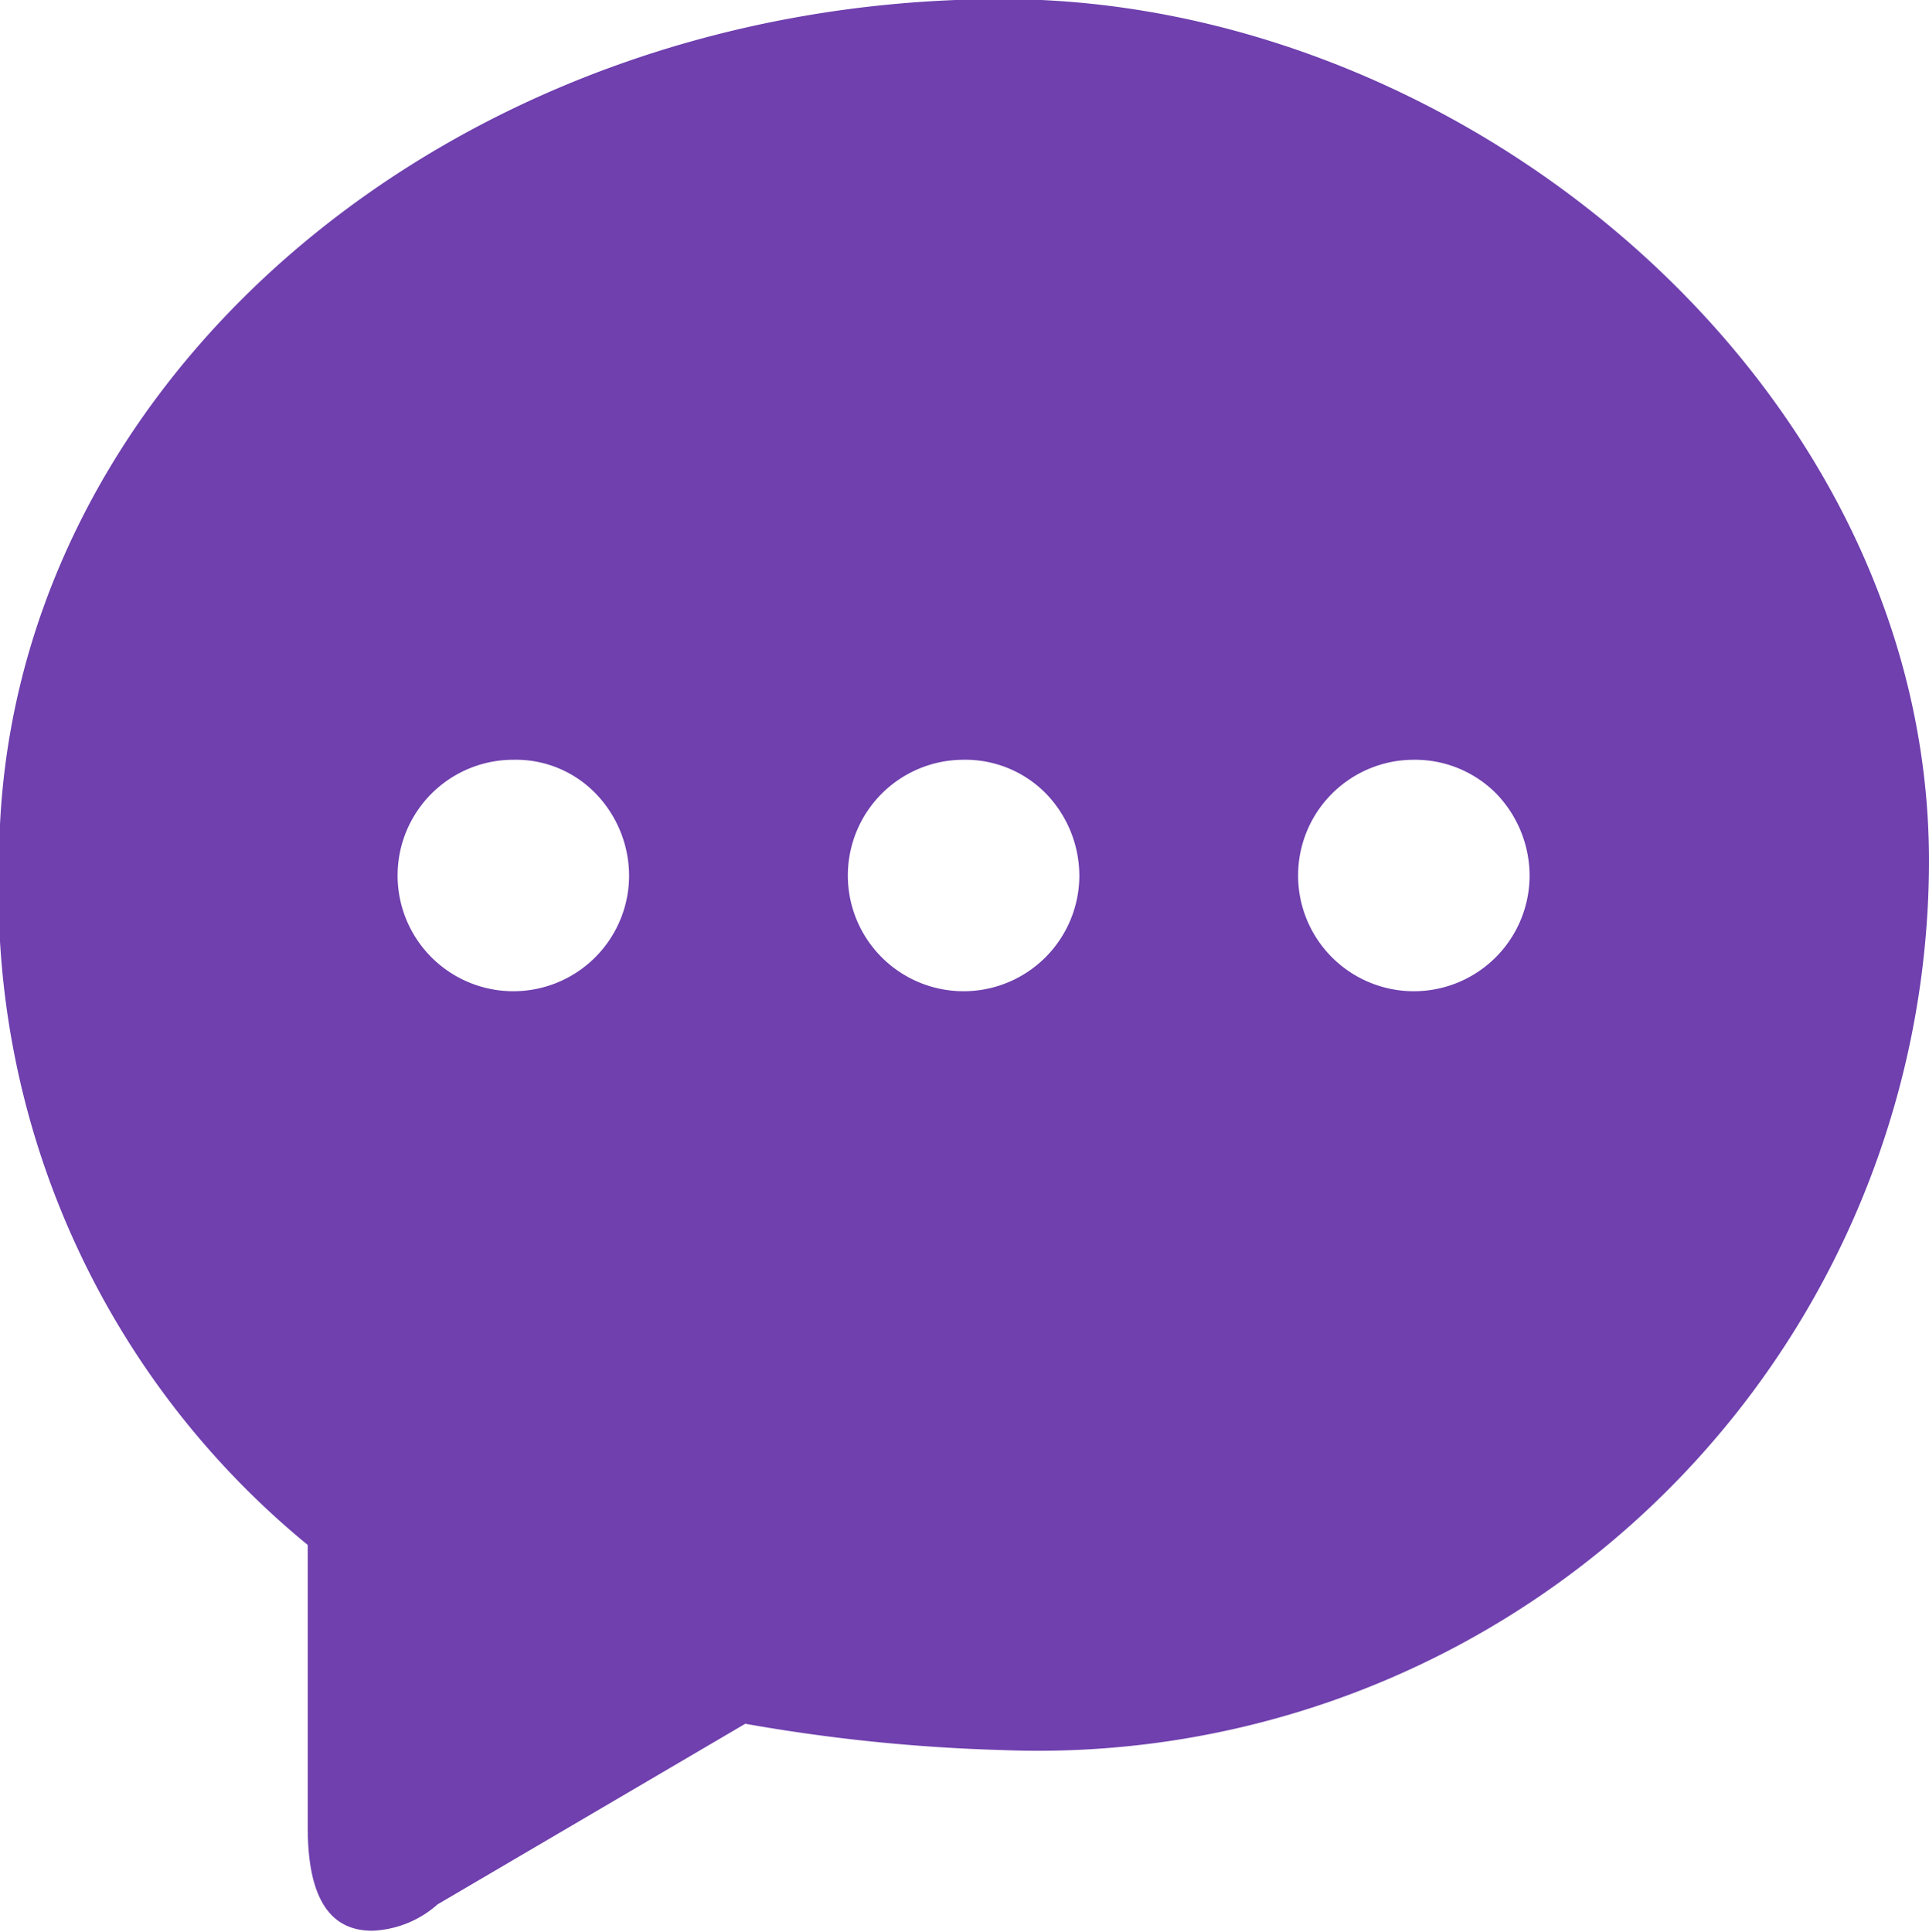
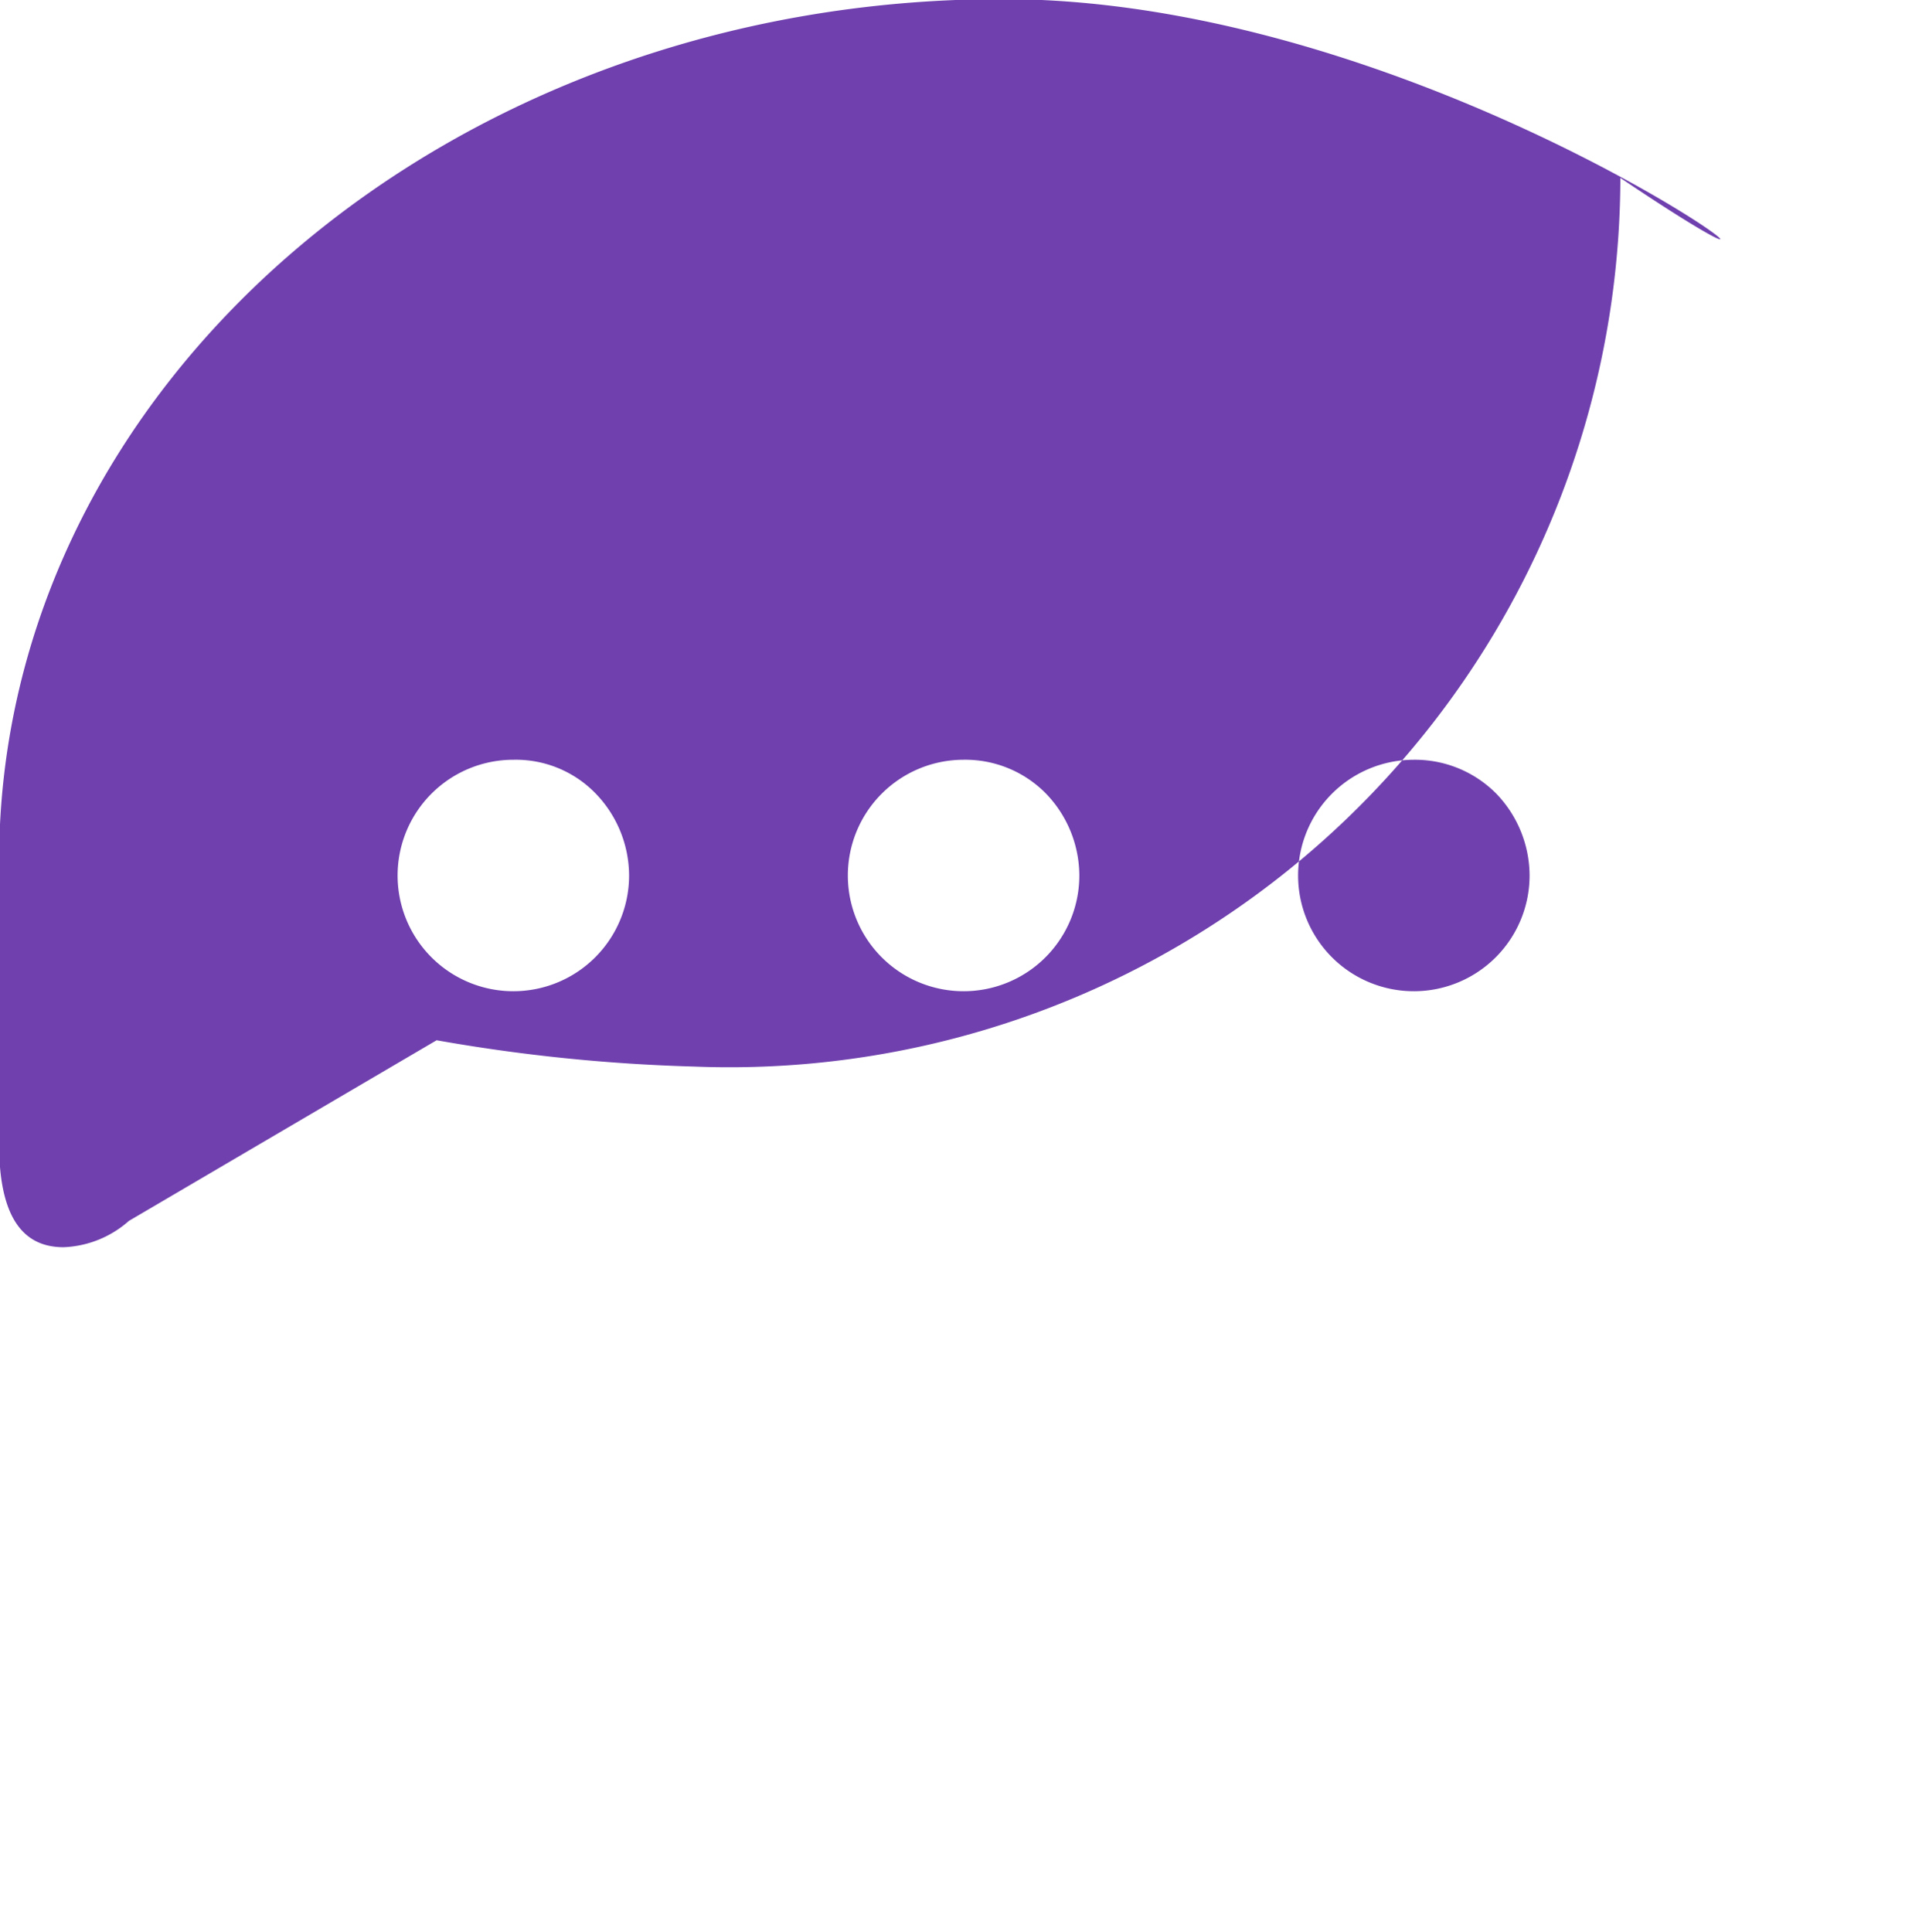
<svg xmlns="http://www.w3.org/2000/svg" width="21.25" height="21.28" viewBox="0 0 21.25 21.28">
  <defs>
    <style>
      .cls-1 {
        fill: #6f40ae;
        fill-rule: evenodd;
      }
    </style>
  </defs>
-   <path id="形状_899" data-name="形状 899" class="cls-1" d="M1531.42,1072.37c-6.1,0-11.05,4.26-11.05,9.5a9.305,9.305,0,0,0,3.4,7.53v3.11c0,0.85.29,1.14,0.71,1.14a1.149,1.149,0,0,0,.72-0.29l3.39-1.99a19.251,19.251,0,0,0,2.84.29,9.815,9.815,0,0,0,10.2-9.79C1541.63,1076.63,1536.53,1072.37,1531.42,1072.37Zm-5.38,8.38a1.275,1.275,0,1,0,1.27,1.27,1.306,1.306,0,0,0-.37-0.9,1.223,1.223,0,0,0-.9-0.37h0Zm4.95,0a1.275,1.275,0,1,0,1.28,1.27,1.306,1.306,0,0,0-.37-0.9,1.245,1.245,0,0,0-.91-0.37h0Zm4.96,0a1.275,1.275,0,1,0,1.28,1.27,1.306,1.306,0,0,0-.37-0.9,1.261,1.261,0,0,0-.91-0.37h0Zm0,0" transform="translate(-1520.38 -1072.38)" />
+   <path id="形状_899" data-name="形状 899" class="cls-1" d="M1531.42,1072.37c-6.1,0-11.05,4.26-11.05,9.5v3.11c0,0.85.29,1.14,0.71,1.14a1.149,1.149,0,0,0,.72-0.29l3.39-1.99a19.251,19.251,0,0,0,2.84.29,9.815,9.815,0,0,0,10.2-9.79C1541.63,1076.63,1536.53,1072.37,1531.42,1072.37Zm-5.38,8.38a1.275,1.275,0,1,0,1.27,1.27,1.306,1.306,0,0,0-.37-0.9,1.223,1.223,0,0,0-.9-0.37h0Zm4.95,0a1.275,1.275,0,1,0,1.28,1.27,1.306,1.306,0,0,0-.37-0.9,1.245,1.245,0,0,0-.91-0.37h0Zm4.96,0a1.275,1.275,0,1,0,1.28,1.27,1.306,1.306,0,0,0-.37-0.9,1.261,1.261,0,0,0-.91-0.37h0Zm0,0" transform="translate(-1520.38 -1072.38)" />
</svg>